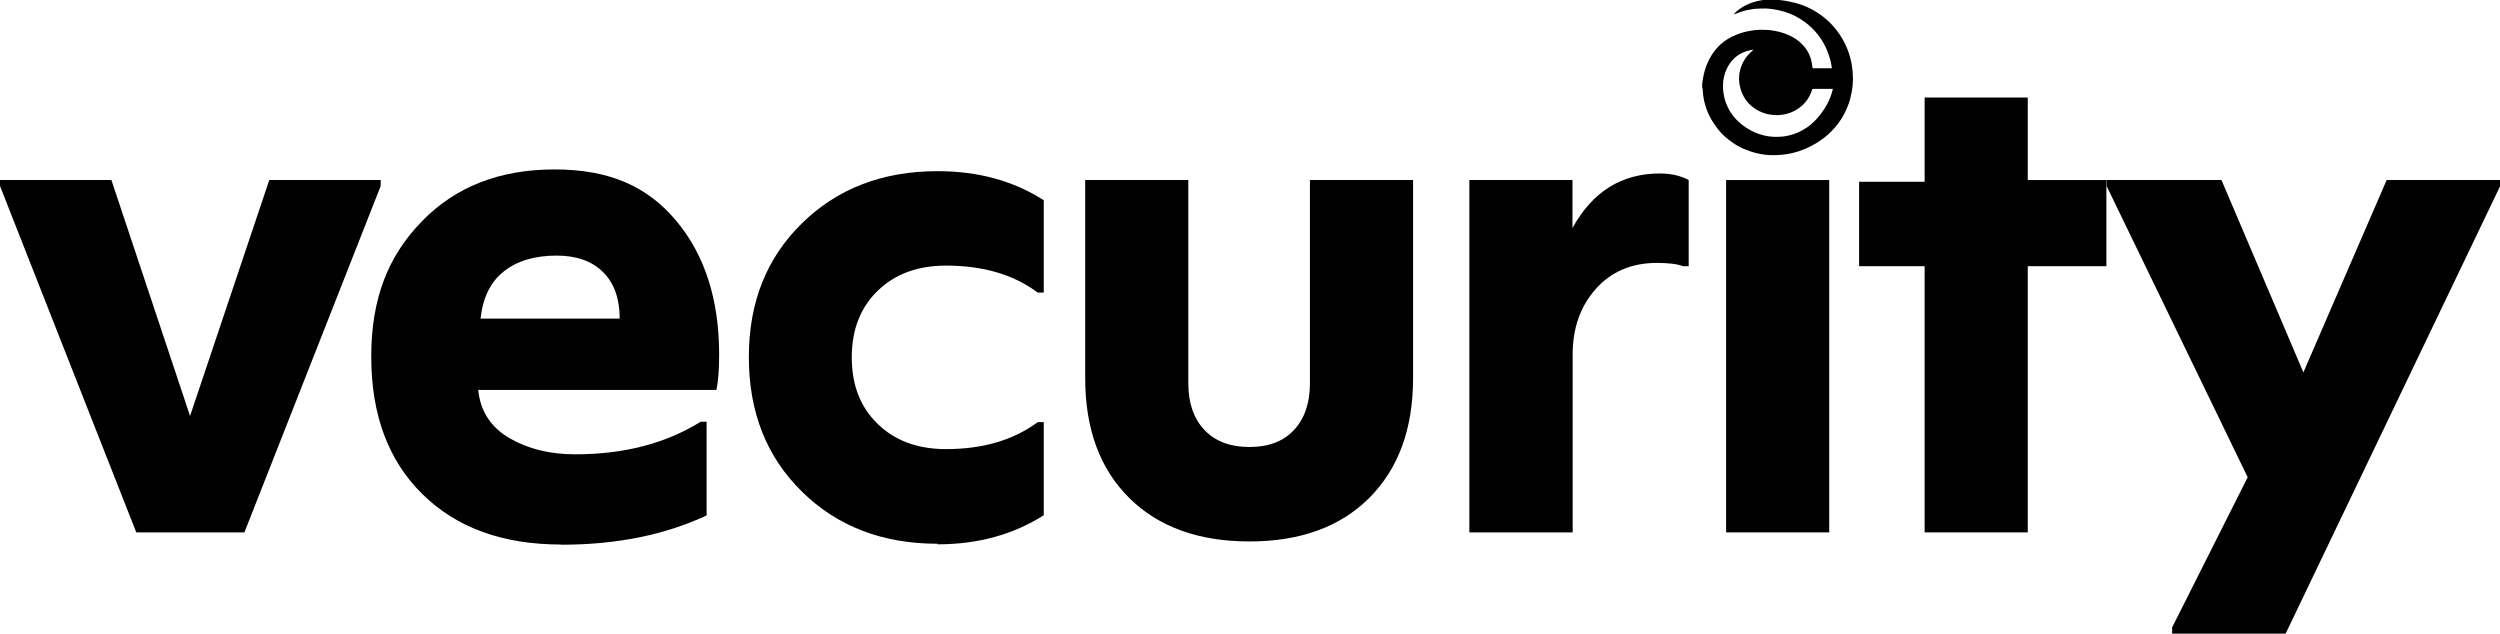
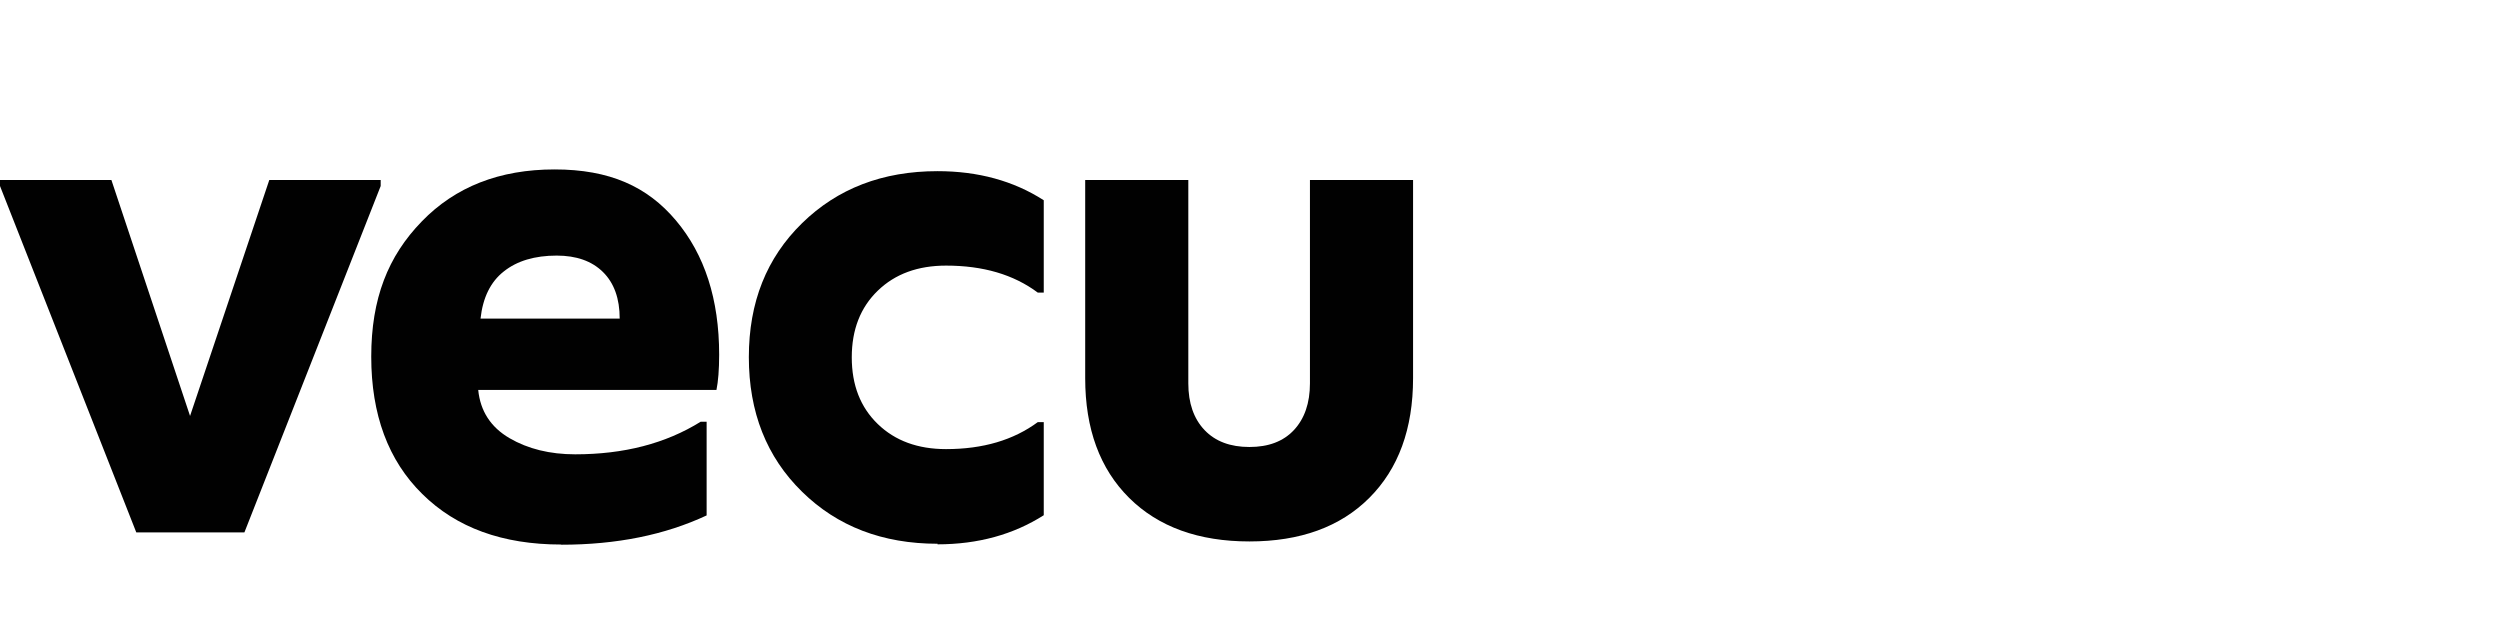
<svg xmlns="http://www.w3.org/2000/svg" id="Layer_1" data-name="Layer 1" viewBox="0 0 129.7 32.87">
  <defs>
    <style>
      .cls-1 {
        fill: #010101;
      }
    </style>
  </defs>
  <g>
    <path class="cls-1" d="M7.07,27.62L0,9.65v-.31H5.78l4.08,12.24,4.11-12.24h5.78v.31l-7.07,17.97H7.07Z" />
    <path class="cls-1" d="M29.11,28.25c-3.03,0-5.43-.87-7.2-2.62-1.77-1.74-2.65-4.12-2.65-7.13s.87-5.21,2.62-7.01c1.74-1.8,4.04-2.7,6.89-2.7s4.81,.88,6.3,2.65c1.49,1.77,2.24,4.09,2.24,6.96,0,.78-.05,1.39-.14,1.83h-12.36c.11,1.1,.65,1.93,1.62,2.5,.96,.56,2.1,.84,3.41,.84,2.53,0,4.69-.56,6.51-1.69h.31v4.86c-2.16,1.01-4.67,1.52-7.54,1.52Zm-4.17-11.72h7.21c0-1.04-.29-1.85-.87-2.42-.58-.57-1.38-.85-2.4-.85-1.13,0-2.05,.27-2.74,.82-.69,.54-1.09,1.36-1.21,2.45Z" />
    <path class="cls-1" d="M48.64,28.21c-2.85,0-5.2-.9-7.03-2.7-1.84-1.8-2.76-4.13-2.76-6.98s.92-5.15,2.76-6.95c1.84-1.8,4.18-2.7,7.03-2.7,2.1,0,3.94,.5,5.51,1.51v4.79h-.31c-1.26-.94-2.84-1.4-4.76-1.4-1.46,0-2.64,.43-3.54,1.3-.9,.87-1.35,2.02-1.35,3.46s.45,2.59,1.35,3.46c.9,.87,2.08,1.3,3.54,1.3,1.92,0,3.5-.47,4.76-1.4h.31v4.83c-1.57,1-3.41,1.51-5.51,1.51Z" />
    <path class="cls-1" d="M71.04,25.83c-1.51,1.51-3.59,2.26-6.22,2.26s-4.72-.75-6.24-2.26c-1.52-1.51-2.28-3.58-2.28-6.21V9.34h5.35v10.55c0,1.02,.28,1.83,.84,2.42,.56,.59,1.34,.88,2.33,.88s1.76-.29,2.31-.88c.55-.59,.83-1.4,.83-2.42V9.34h5.35v10.28c0,2.63-.76,4.7-2.27,6.21Z" />
-     <path class="cls-1" d="M76.23,27.62V9.34h5.35v2.49c1.04-1.89,2.55-2.83,4.54-2.83,.56,0,1.06,.11,1.49,.34v4.47h-.3c-.27-.11-.72-.17-1.35-.17-1.31,0-2.37,.45-3.17,1.35-.8,.9-1.2,2.03-1.2,3.4v9.23h-5.35Z" />
-     <rect class="cls-1" x="89.55" y="9.34" width="5.35" height="18.28" />
-     <path class="cls-1" d="M99.85,27.62V13.81h-3.4v-4.38h3.4V5.06h5.35v4.28h4.08v4.47h-4.08v13.81h-5.35Z" />
-     <path class="cls-1" d="M112.69,32.87v-.32l3.92-7.79-7.32-15.11v-.31h5.96l4.25,9.98,4.32-9.98h5.89v.31l-11.13,23.22h-5.89Z" />
  </g>
-   <path d="M88.31,4.59c0-.06,0-.11,0-.17,0,0,0,0,0-.01,0-.09,.01-.18,.03-.27,.04-.27,.11-.54,.21-.79,.14-.35,.34-.67,.6-.94,.28-.28,.61-.49,.98-.63,.3-.12,.62-.18,.94-.22,.18-.02,.36-.02,.54-.01,.15,0,.3,.02,.45,.05,.31,.05,.6,.15,.88,.29,.27,.14,.5,.32,.69,.56,.21,.26,.33,.56,.38,.89,0,.07,.02,.13,.03,.2h1c-.02-.1-.03-.19-.05-.29-.03-.13-.07-.26-.11-.39-.18-.54-.47-1.01-.88-1.41-.27-.26-.57-.47-.91-.64-.46-.22-.96-.34-1.47-.37-.2,0-.39,0-.59,.02-.17,.02-.33,.05-.5,.09-.14,.04-.28,.09-.42,.14-.06,.02-.12,.04-.17,.06,0,0,0,0,0,0,.04-.04,.07-.08,.11-.12,.18-.17,.39-.3,.61-.4,.43-.19,.87-.27,1.34-.25,.13,0,.27,.02,.4,.03,.17,.02,.35,.05,.52,.09,.35,.07,.69,.19,1.01,.35,.52,.27,.97,.63,1.33,1.09,.47,.6,.75,1.28,.84,2.03,.02,.19,.03,.38,.03,.57,0,.18-.02,.37-.05,.55-.04,.23-.09,.46-.17,.69-.26,.74-.71,1.34-1.33,1.81-.39,.29-.81,.51-1.27,.66-.39,.13-.8,.19-1.21,.2-.17,0-.34,0-.5-.02-.17-.02-.34-.05-.5-.09-.43-.11-.84-.28-1.21-.54-.29-.2-.56-.43-.77-.71-.33-.42-.58-.89-.7-1.42-.05-.22-.08-.45-.09-.68,0-.02,0-.03,0-.05Zm2.64-2.01h0c-.07,0-.14,.02-.21,.04-.46,.11-.81,.36-1.06,.77-.21,.35-.3,.73-.29,1.13,0,.19,.03,.37,.07,.55,.11,.43,.31,.8,.61,1.12,.2,.21,.43,.39,.68,.53,.4,.23,.83,.36,1.3,.38,.2,0,.4,0,.6-.04,.4-.07,.76-.22,1.1-.45,.27-.19,.5-.42,.7-.68,.26-.34,.47-.71,.59-1.13,.02-.06,.03-.13,.05-.19-.01,0-.02,0-.03,0-.33,0-.66,0-.99,0-.04,0-.04,0-.05,.03-.16,.5-.47,.88-.94,1.12-.38,.19-.79,.25-1.21,.19-.23-.03-.44-.1-.65-.21-.32-.17-.57-.41-.75-.72-.16-.29-.24-.6-.25-.92,0-.16,.02-.32,.06-.47,.09-.35,.27-.66,.54-.91,.05-.05,.1-.09,.15-.14Z" />
</svg>